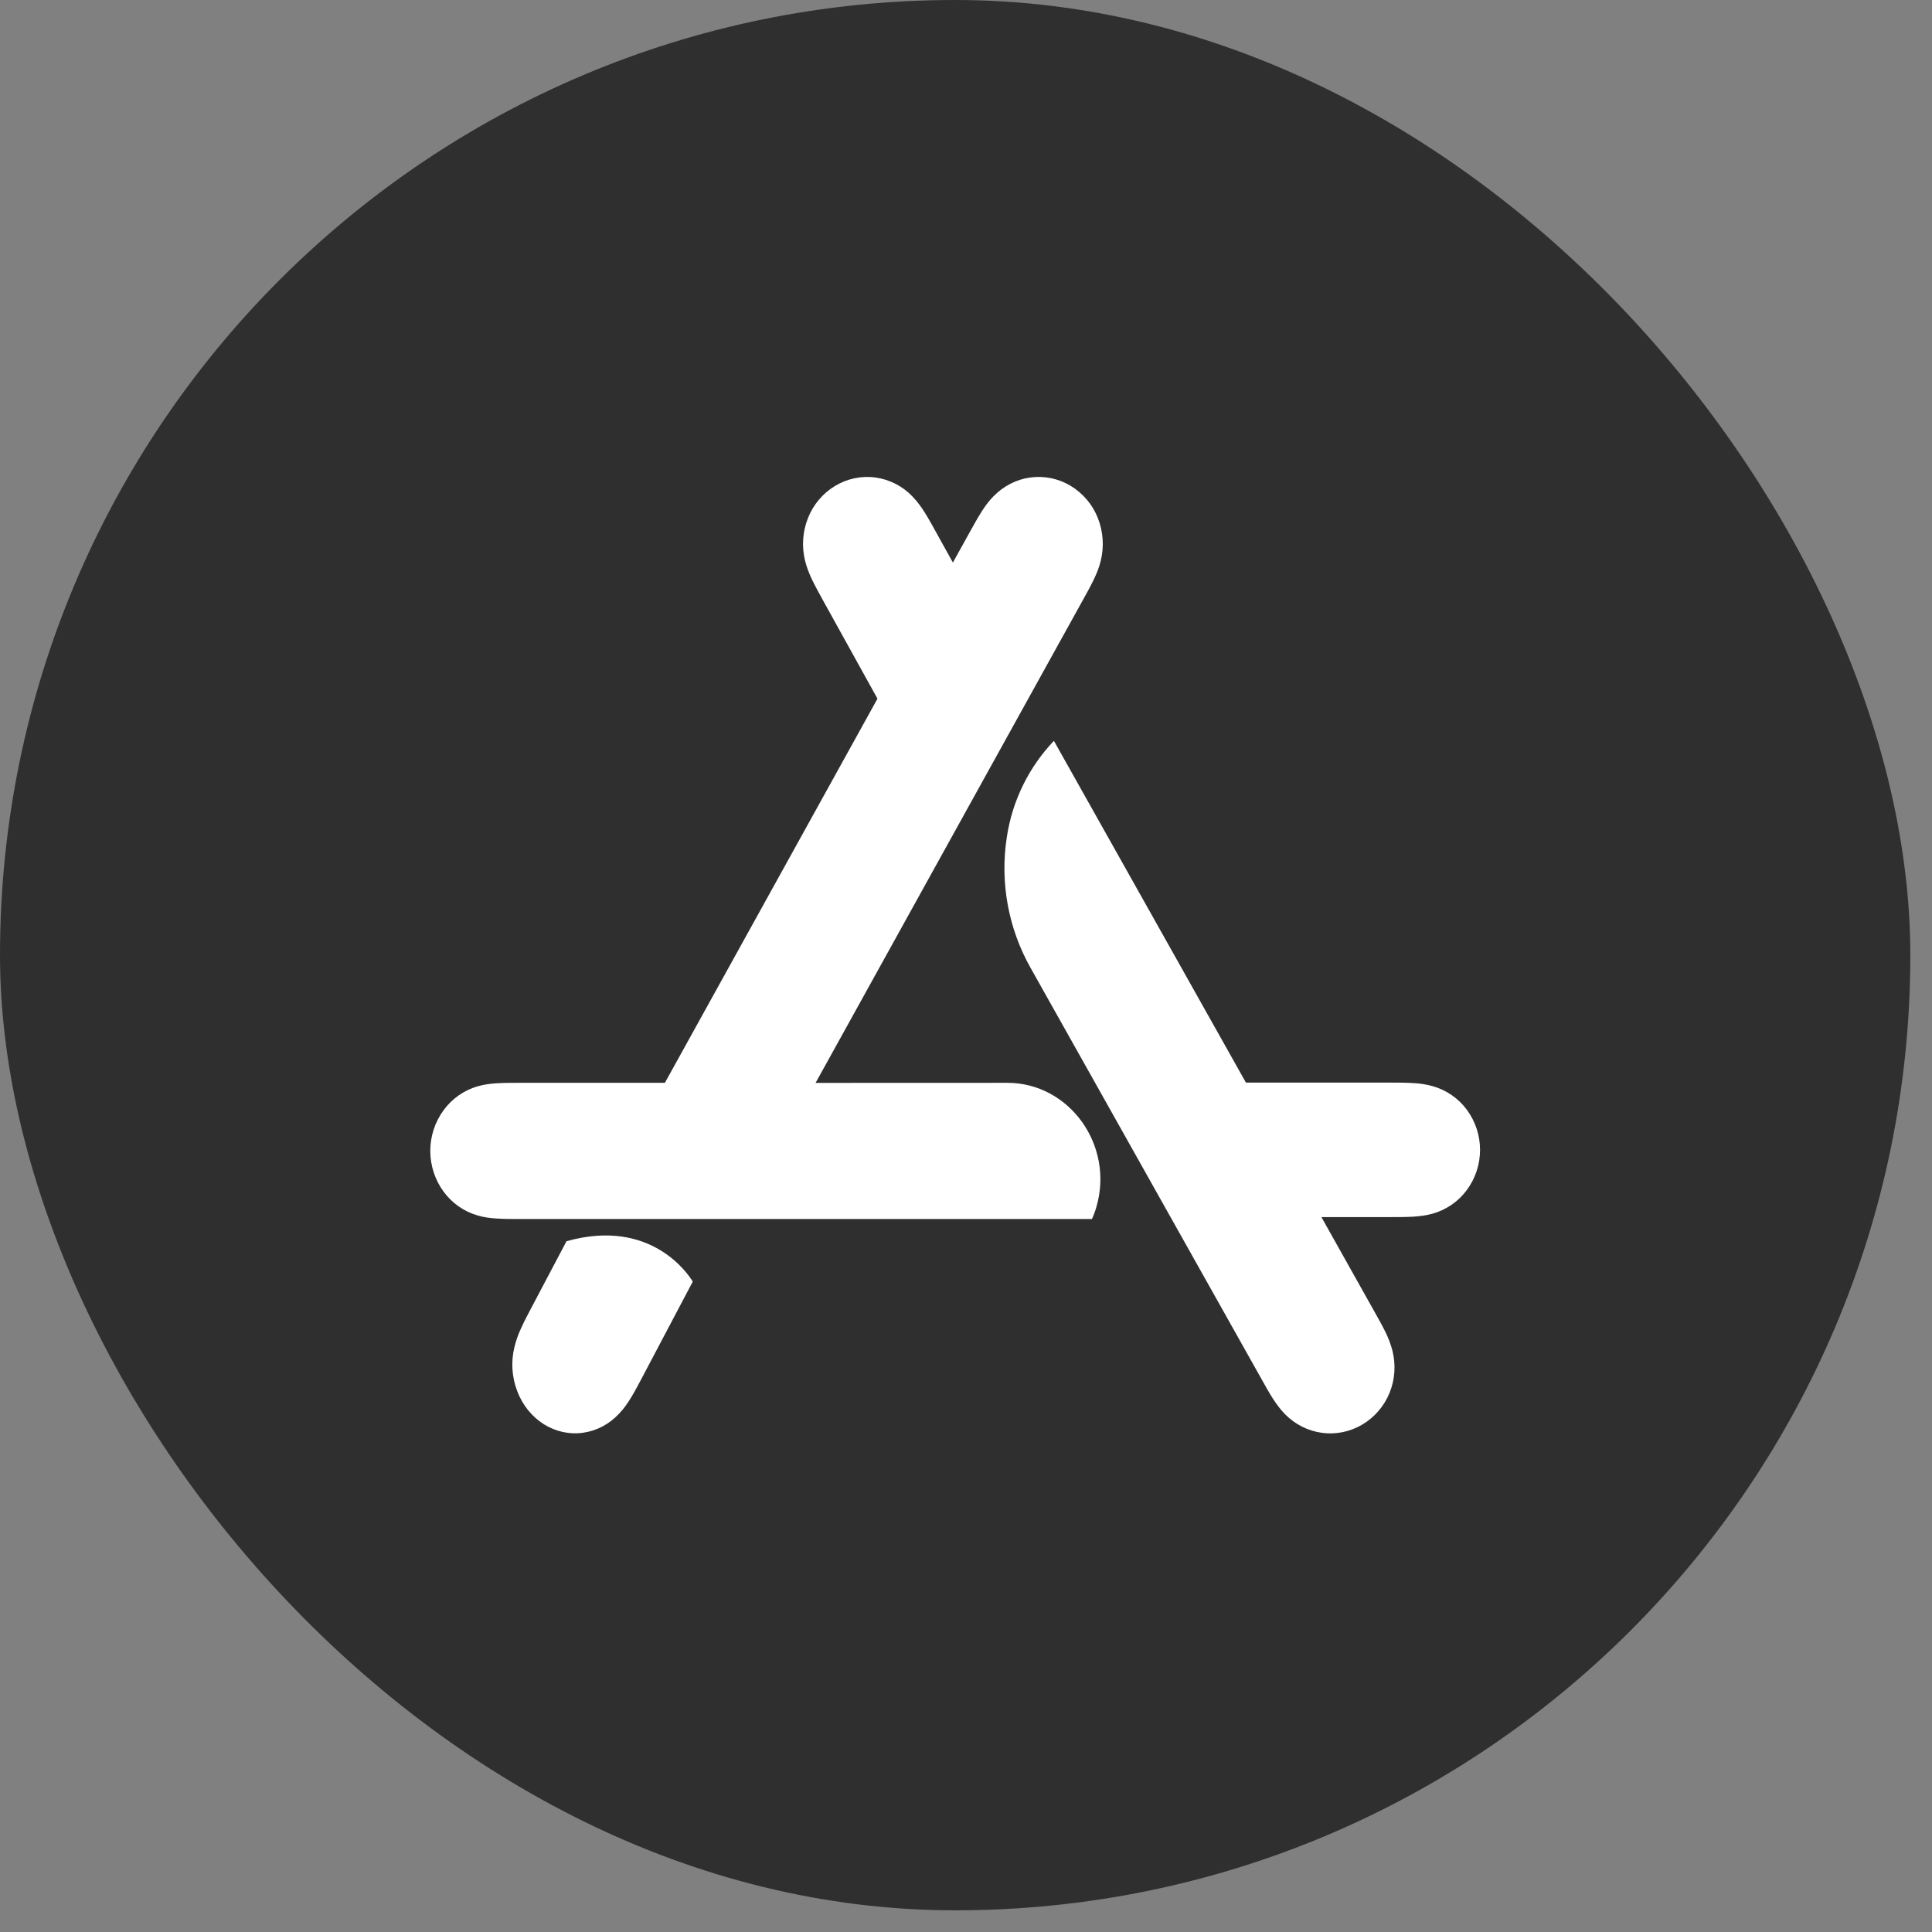
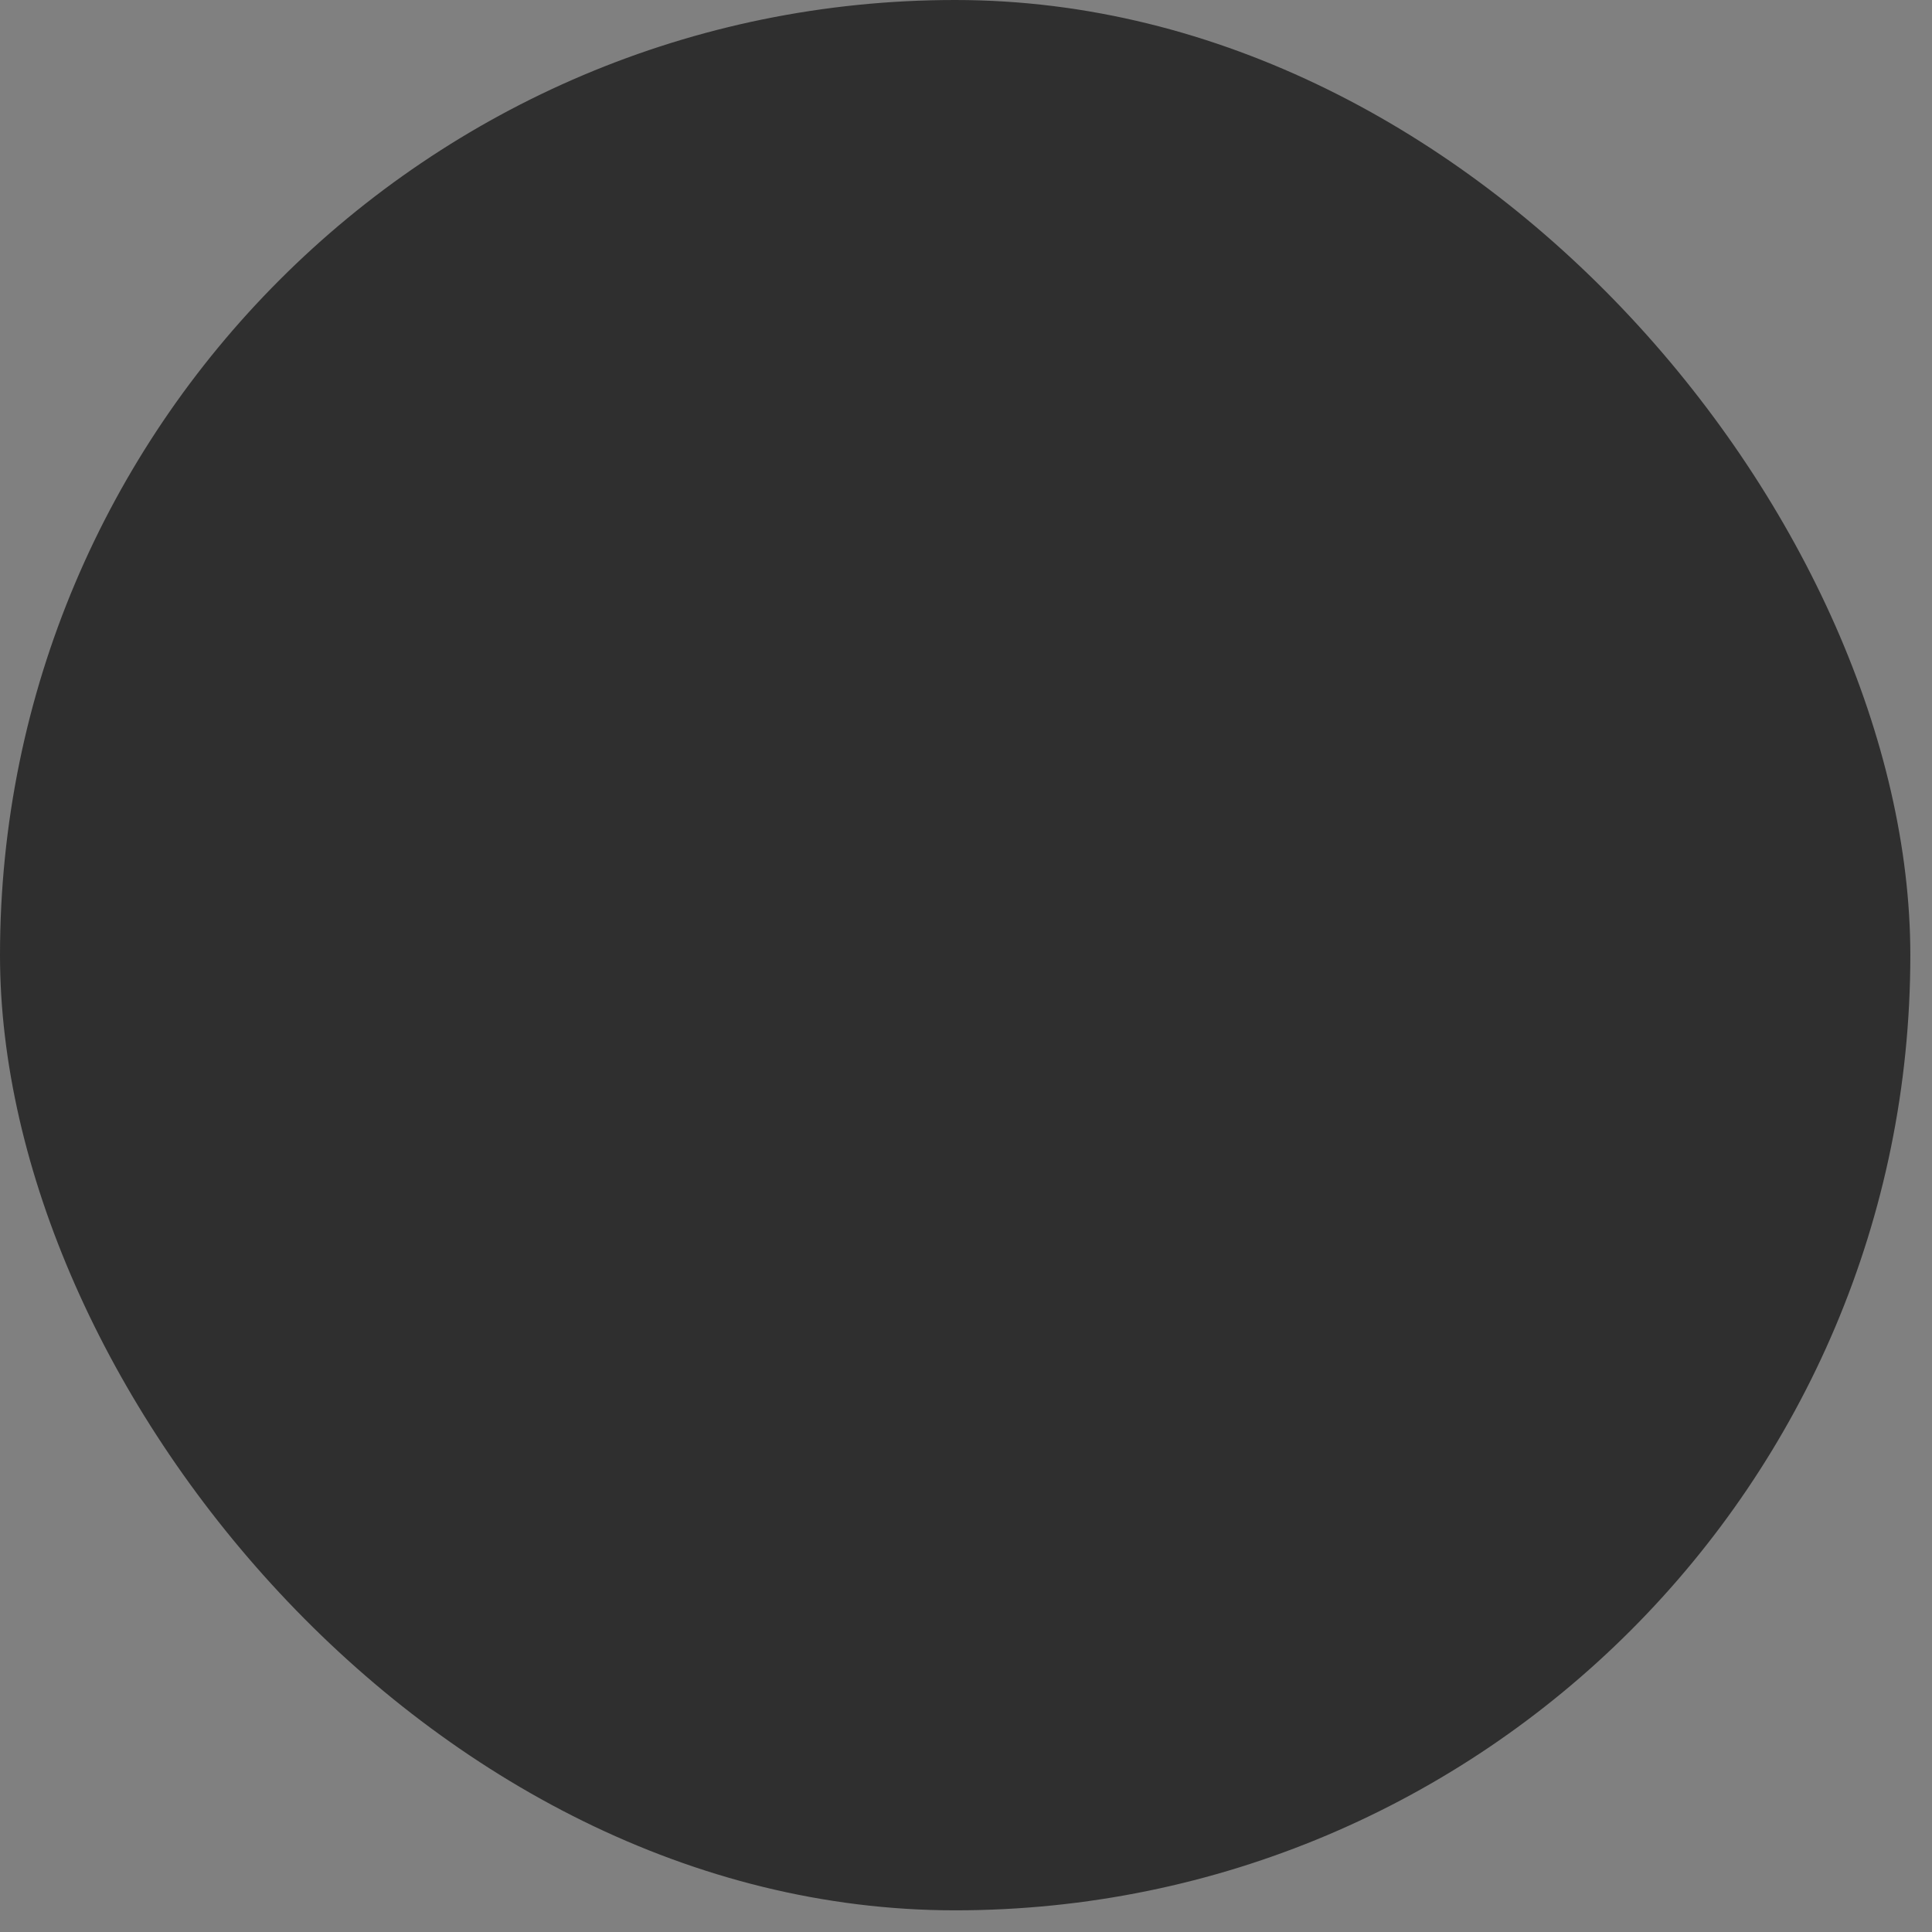
<svg xmlns="http://www.w3.org/2000/svg" width="28" height="28" viewBox="0 0 28 28" fill="none">
  <rect x="0" y="0" width="28" height="28" fill="#808080" stroke="none" />
  <rect width="27.686" height="27.686" rx="13.843" fill="#2F2F2F" />
-   <path d="M11.82 15.694L15.693 8.698C15.747 8.601 15.8 8.506 15.848 8.407C15.892 8.317 15.929 8.226 15.953 8.128C16.003 7.921 15.989 7.706 15.911 7.508C15.835 7.314 15.696 7.15 15.518 7.042C15.343 6.936 15.136 6.893 14.933 6.92C14.731 6.947 14.545 7.043 14.398 7.193C14.329 7.262 14.272 7.342 14.219 7.426C14.161 7.519 14.108 7.615 14.055 7.711L13.81 8.153L13.565 7.711C13.512 7.615 13.459 7.519 13.401 7.426C13.349 7.342 13.289 7.263 13.221 7.192C13.079 7.044 12.89 6.948 12.686 6.92C12.483 6.893 12.278 6.937 12.103 7.042C11.924 7.15 11.786 7.314 11.71 7.508C11.631 7.705 11.617 7.922 11.668 8.128C11.692 8.226 11.729 8.317 11.772 8.407C11.82 8.506 11.873 8.601 11.926 8.698L12.717 10.126L9.636 15.693H7.524C7.417 15.693 7.311 15.693 7.205 15.699C7.108 15.705 7.015 15.717 6.921 15.744C6.724 15.801 6.552 15.922 6.428 16.091C6.303 16.262 6.236 16.468 6.236 16.68C6.236 16.891 6.303 17.097 6.427 17.268C6.552 17.438 6.724 17.558 6.921 17.615C7.015 17.643 7.108 17.655 7.205 17.66C7.311 17.667 7.417 17.667 7.524 17.667H15.825C15.851 17.611 15.872 17.554 15.889 17.495C16.152 16.598 15.498 15.693 14.599 15.693L11.82 15.694ZM8.21 17.989L7.708 18.94C7.656 19.039 7.603 19.137 7.557 19.239C7.513 19.331 7.479 19.427 7.455 19.525C7.404 19.736 7.418 19.958 7.496 20.161C7.572 20.363 7.707 20.53 7.88 20.64C8.053 20.748 8.254 20.793 8.452 20.764C8.651 20.736 8.832 20.639 8.975 20.485C9.044 20.413 9.099 20.332 9.151 20.246C9.208 20.151 9.26 20.052 9.312 19.953L10.04 18.574C9.983 18.479 9.44 17.642 8.21 17.989ZM21.259 16.084C21.137 15.918 20.963 15.798 20.765 15.742C20.672 15.716 20.577 15.701 20.481 15.697C20.375 15.69 20.269 15.69 20.162 15.69H18.057L15.274 10.737C14.909 11.12 14.671 11.606 14.592 12.13C14.49 12.785 14.612 13.455 14.938 14.031L18.282 19.985C18.335 20.08 18.387 20.175 18.446 20.267C18.499 20.349 18.556 20.427 18.625 20.497C18.771 20.645 18.957 20.738 19.161 20.766C19.364 20.793 19.568 20.75 19.745 20.645C19.923 20.539 20.061 20.377 20.139 20.185C20.218 19.99 20.231 19.778 20.18 19.574C20.155 19.479 20.12 19.387 20.076 19.299C20.028 19.201 19.974 19.107 19.921 19.012L19.151 17.639H20.162C20.269 17.639 20.375 17.639 20.481 17.633C20.577 17.627 20.671 17.615 20.765 17.589C20.963 17.532 21.137 17.412 21.259 17.246C21.383 17.078 21.45 16.874 21.45 16.665C21.45 16.456 21.383 16.252 21.259 16.084Z" fill="white" />
</svg>